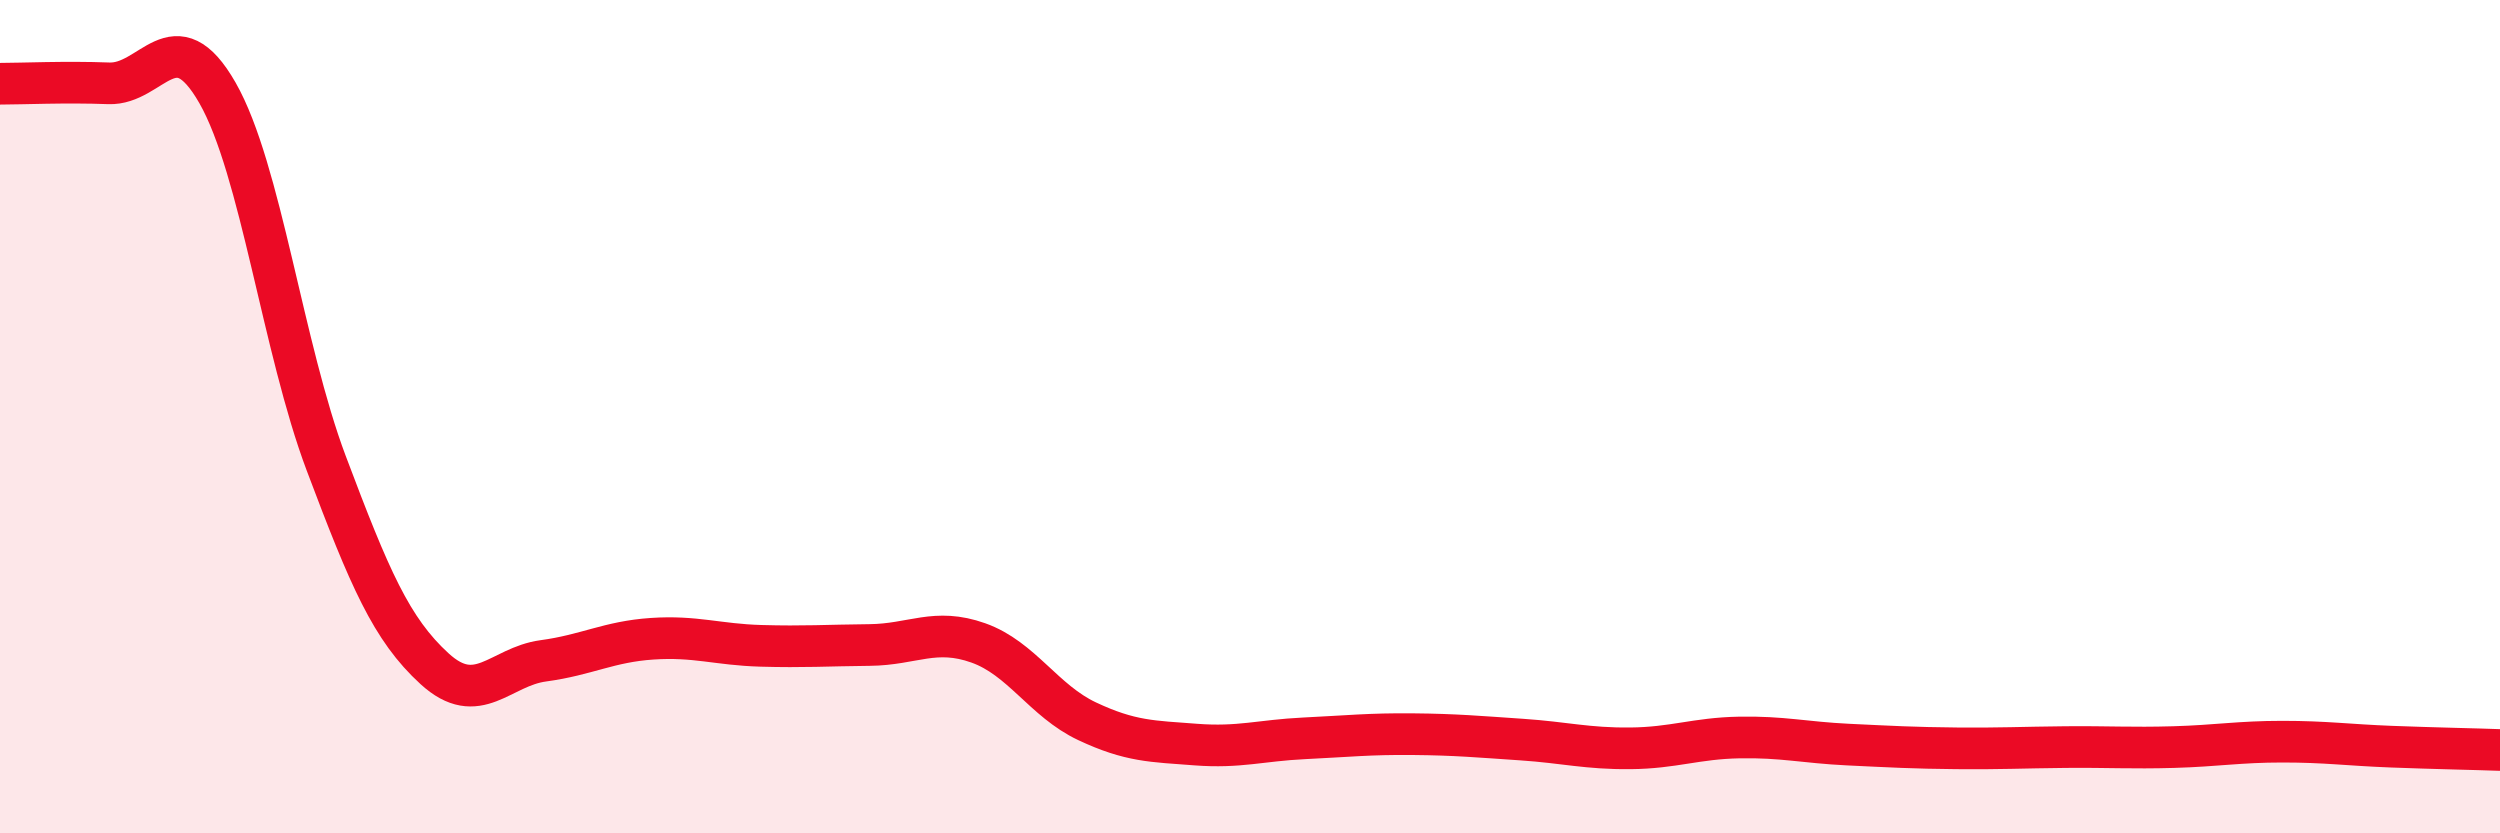
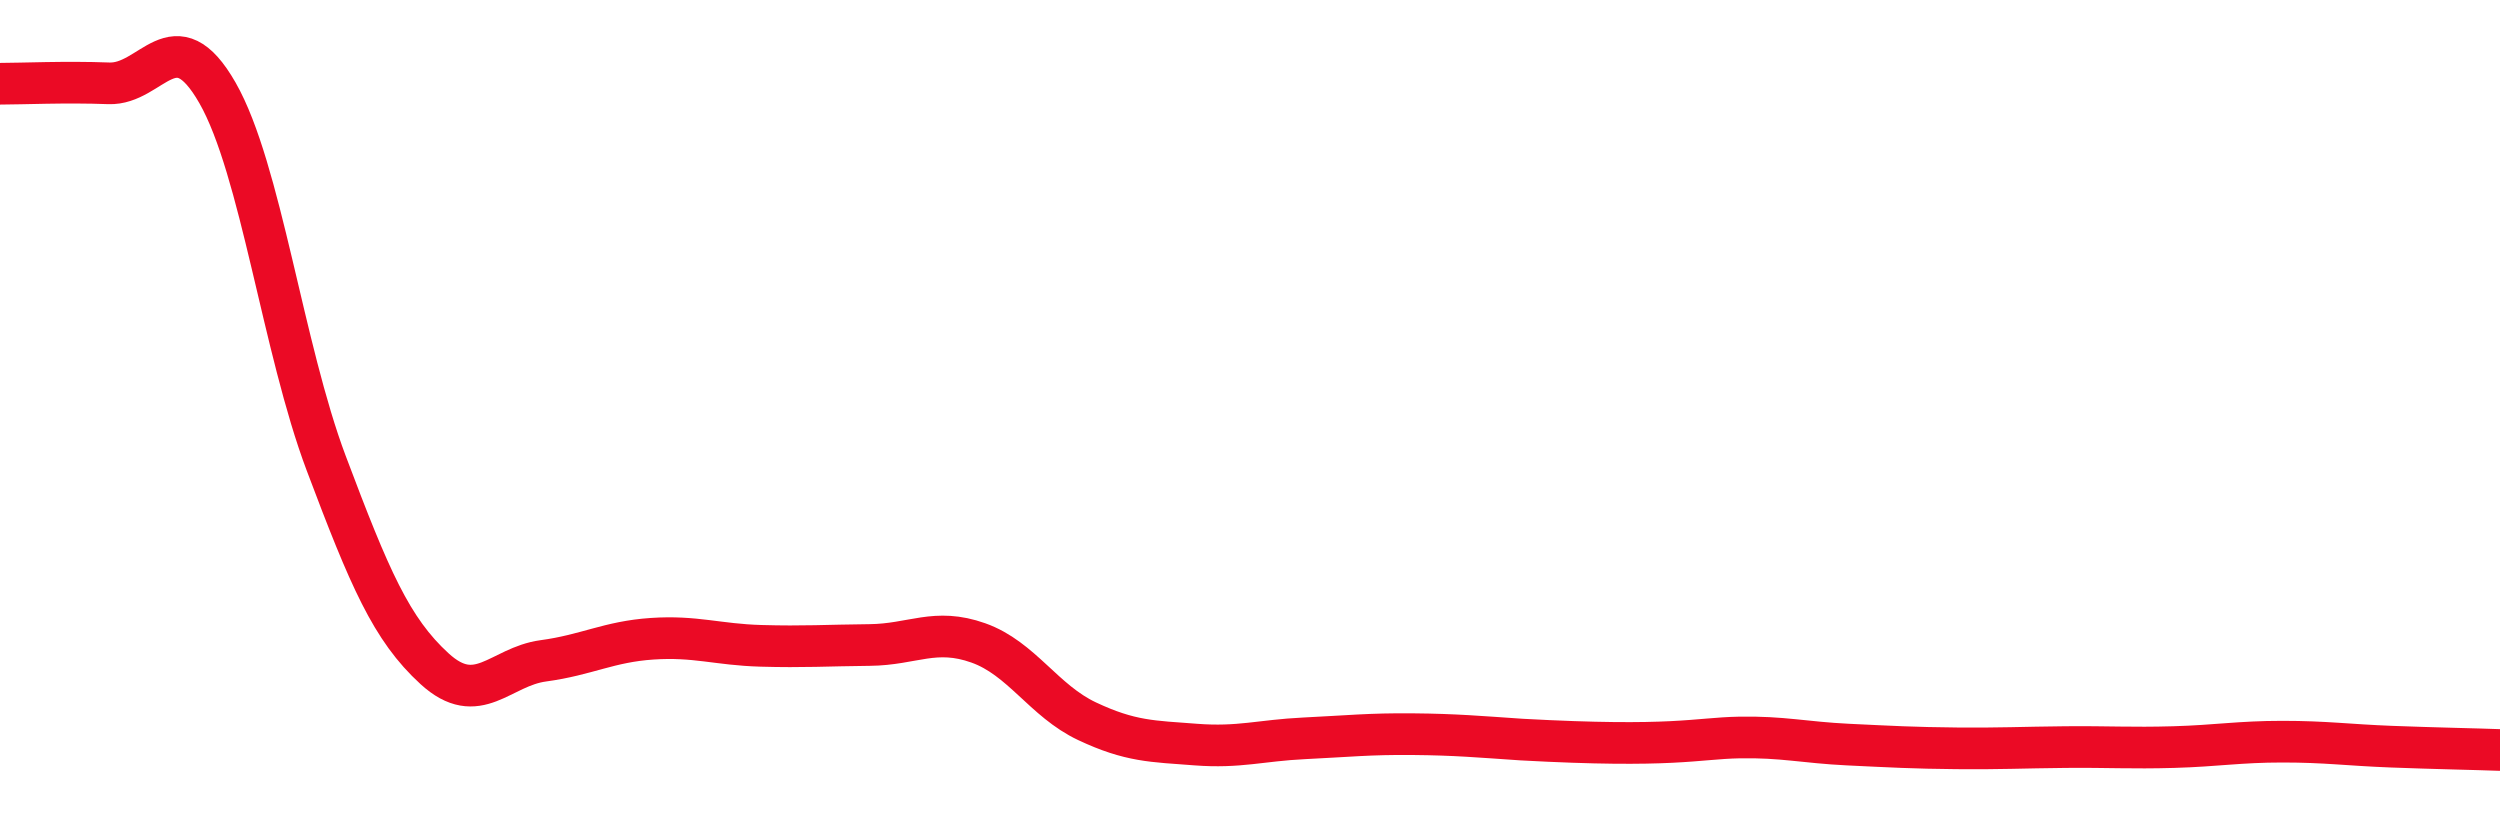
<svg xmlns="http://www.w3.org/2000/svg" width="60" height="20" viewBox="0 0 60 20">
-   <path d="M 0,2.01 C 0.52,2.01 1.57,1.96 2.61,2 C 3.65,2.04 4.18,0.41 5.22,2.23 C 6.26,4.05 6.79,8.36 7.83,11.12 C 8.87,13.88 9.39,15.1 10.43,16.05 C 11.47,17 12,16 13.04,15.86 C 14.08,15.72 14.61,15.4 15.65,15.33 C 16.69,15.26 17.22,15.47 18.26,15.5 C 19.3,15.53 19.83,15.49 20.87,15.48 C 21.91,15.47 22.44,15.06 23.48,15.43 C 24.52,15.8 25.05,16.82 26.09,17.31 C 27.13,17.8 27.66,17.79 28.7,17.87 C 29.74,17.95 30.26,17.77 31.3,17.72 C 32.34,17.67 32.87,17.61 33.91,17.62 C 34.95,17.63 35.48,17.68 36.52,17.75 C 37.56,17.82 38.09,17.97 39.13,17.96 C 40.17,17.95 40.7,17.72 41.74,17.7 C 42.78,17.68 43.31,17.82 44.35,17.87 C 45.39,17.92 45.92,17.95 46.96,17.96 C 48,17.97 48.53,17.94 49.57,17.93 C 50.61,17.92 51.13,17.96 52.17,17.93 C 53.21,17.9 53.74,17.8 54.78,17.8 C 55.82,17.8 56.35,17.88 57.39,17.92 C 58.43,17.96 59.48,17.98 60,18L60 20L0 20Z" fill="#EB0A25" opacity="0.1" stroke-linecap="round" stroke-linejoin="round" />
-   <path d="M 0,2.01 C 0.52,2.01 1.57,1.96 2.61,2 C 3.65,2.04 4.18,0.41 5.22,2.23 C 6.26,4.05 6.79,8.36 7.83,11.12 C 8.87,13.88 9.39,15.1 10.43,16.05 C 11.47,17 12,16 13.04,15.86 C 14.08,15.72 14.61,15.4 15.65,15.33 C 16.69,15.26 17.22,15.47 18.26,15.5 C 19.3,15.53 19.83,15.49 20.87,15.48 C 21.91,15.47 22.44,15.06 23.48,15.43 C 24.52,15.8 25.05,16.82 26.09,17.31 C 27.13,17.8 27.66,17.79 28.7,17.87 C 29.74,17.95 30.26,17.77 31.3,17.72 C 32.34,17.67 32.87,17.61 33.91,17.62 C 34.95,17.63 35.48,17.68 36.52,17.75 C 37.56,17.82 38.09,17.97 39.13,17.96 C 40.17,17.95 40.7,17.72 41.74,17.7 C 42.78,17.68 43.31,17.82 44.35,17.87 C 45.39,17.92 45.92,17.95 46.96,17.96 C 48,17.97 48.53,17.94 49.57,17.93 C 50.61,17.92 51.13,17.96 52.17,17.93 C 53.21,17.9 53.74,17.8 54.78,17.8 C 55.82,17.8 56.35,17.88 57.39,17.92 C 58.43,17.96 59.48,17.98 60,18" stroke="#EB0A25" stroke-width="1" fill="none" stroke-linecap="round" stroke-linejoin="round" />
+   <path d="M 0,2.01 C 0.52,2.01 1.57,1.96 2.61,2 C 3.65,2.04 4.18,0.41 5.22,2.23 C 6.26,4.05 6.79,8.36 7.83,11.12 C 8.87,13.88 9.39,15.1 10.43,16.05 C 11.47,17 12,16 13.04,15.86 C 14.08,15.72 14.61,15.4 15.65,15.33 C 16.69,15.26 17.22,15.47 18.26,15.5 C 19.3,15.53 19.83,15.49 20.87,15.48 C 21.91,15.47 22.44,15.06 23.48,15.43 C 24.52,15.8 25.05,16.82 26.09,17.31 C 27.13,17.8 27.66,17.79 28.7,17.87 C 29.74,17.95 30.26,17.77 31.3,17.72 C 32.34,17.67 32.87,17.61 33.91,17.62 C 34.95,17.63 35.48,17.68 36.52,17.75 C 40.17,17.95 40.7,17.72 41.74,17.7 C 42.78,17.68 43.31,17.82 44.35,17.87 C 45.39,17.92 45.92,17.95 46.96,17.96 C 48,17.97 48.53,17.94 49.57,17.93 C 50.61,17.92 51.13,17.96 52.17,17.93 C 53.21,17.9 53.74,17.8 54.78,17.8 C 55.82,17.8 56.35,17.88 57.39,17.92 C 58.43,17.96 59.48,17.98 60,18" stroke="#EB0A25" stroke-width="1" fill="none" stroke-linecap="round" stroke-linejoin="round" />
</svg>